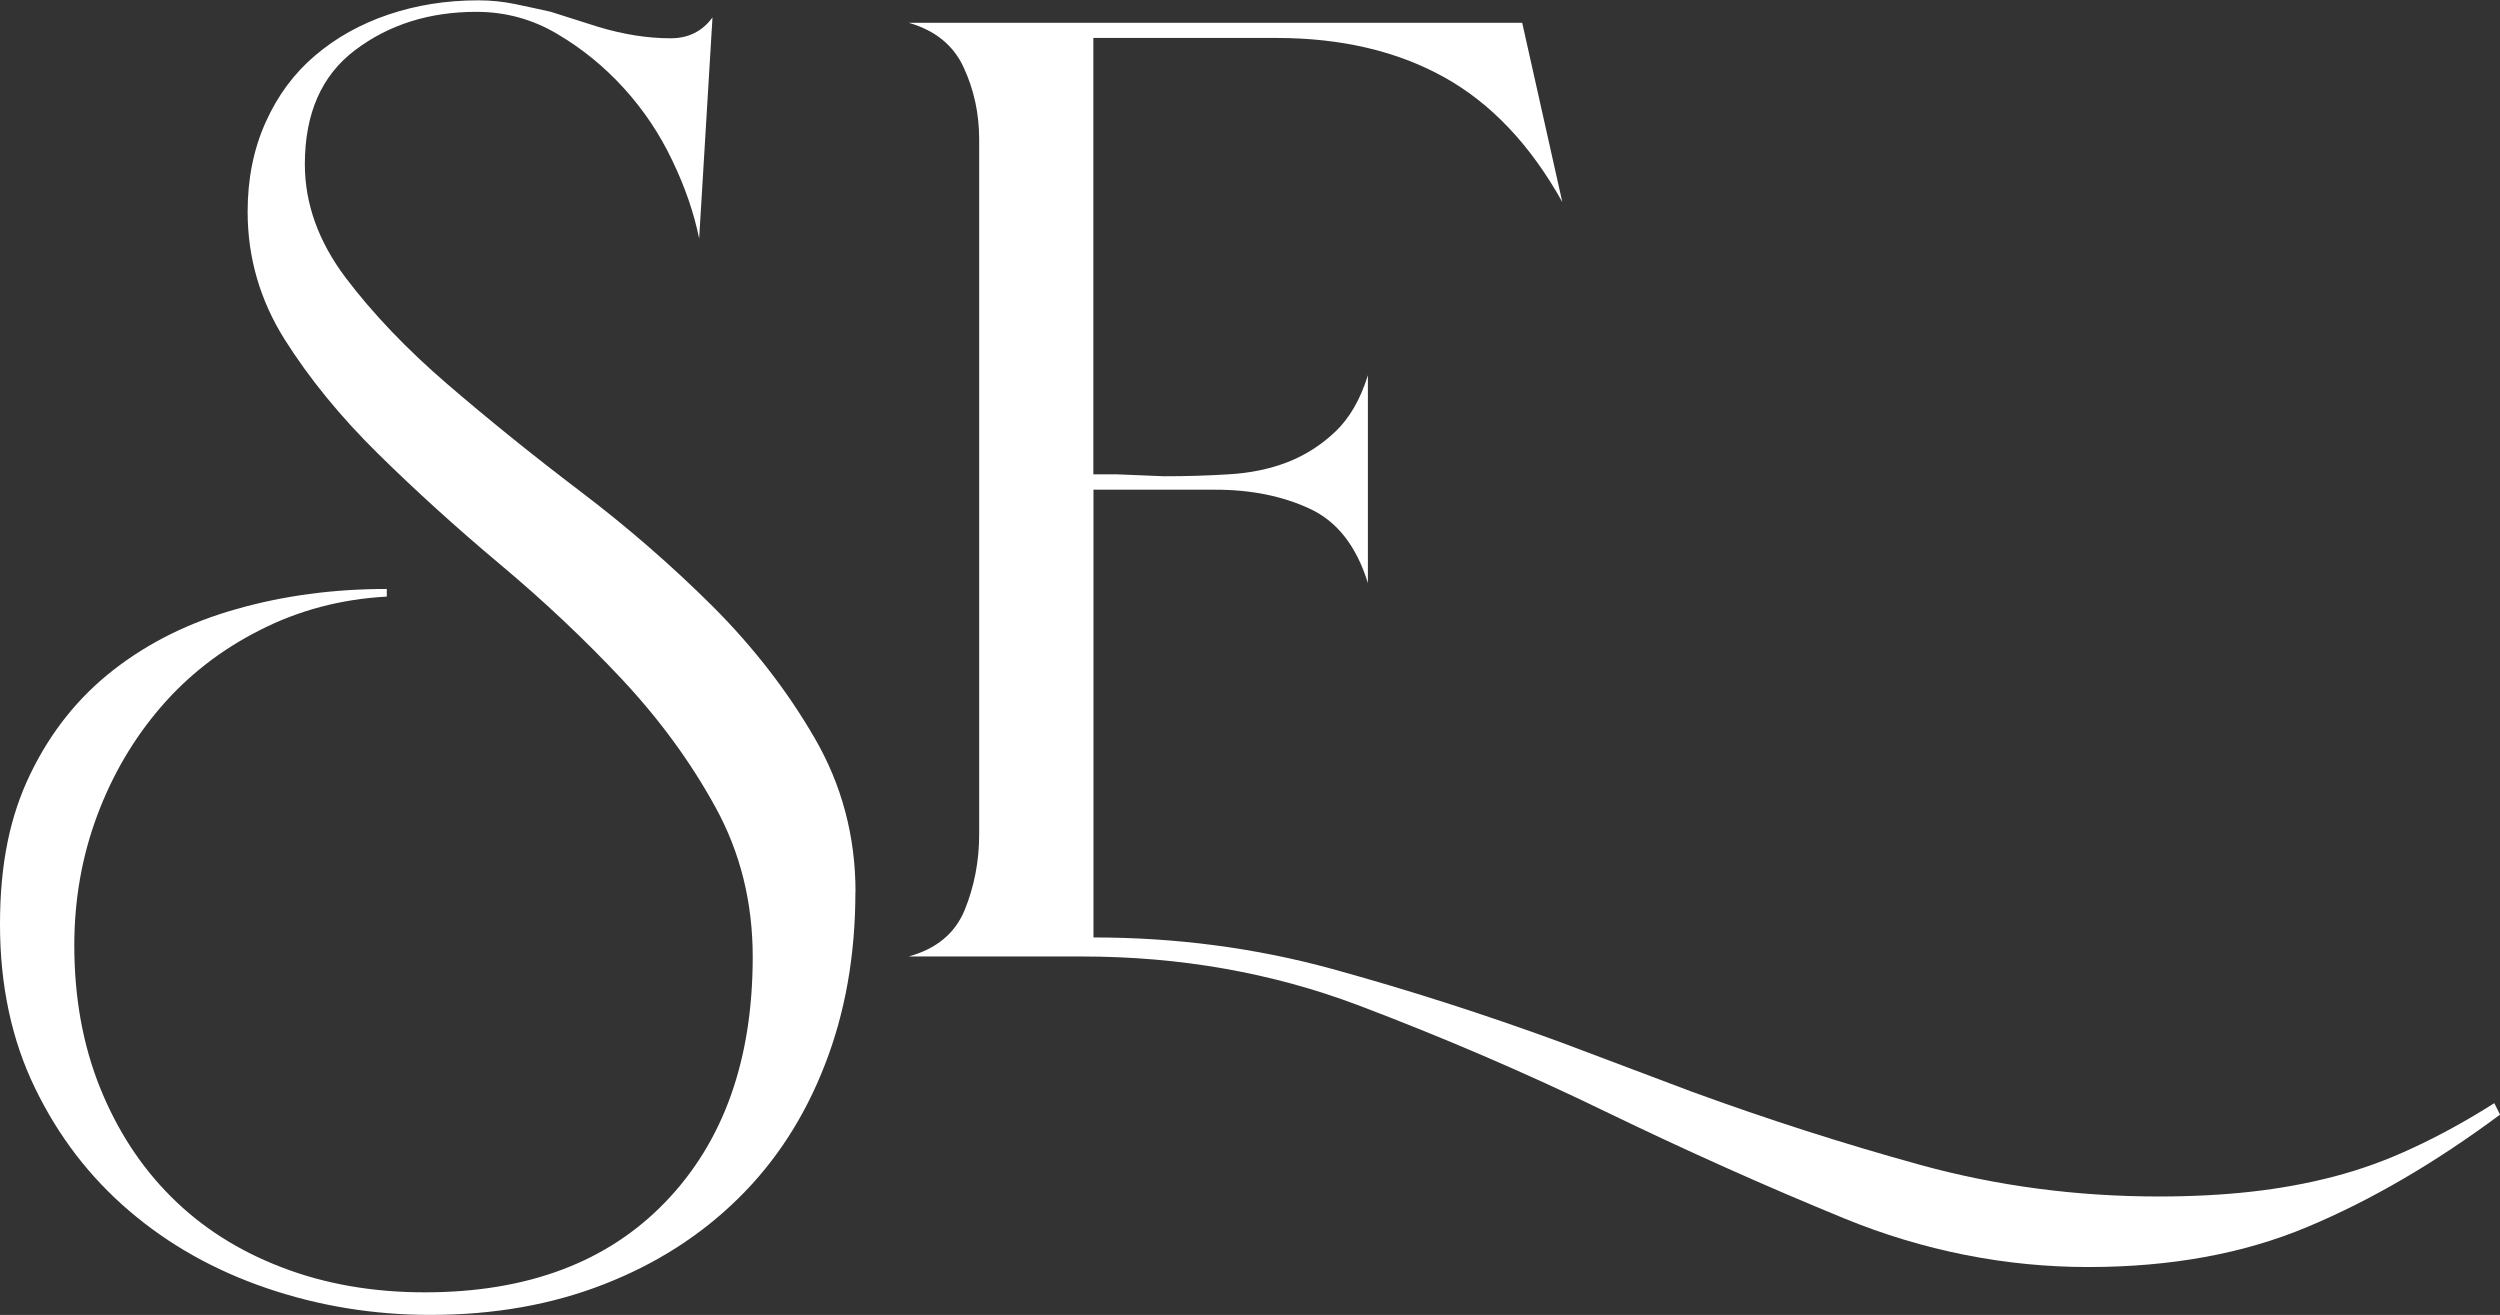
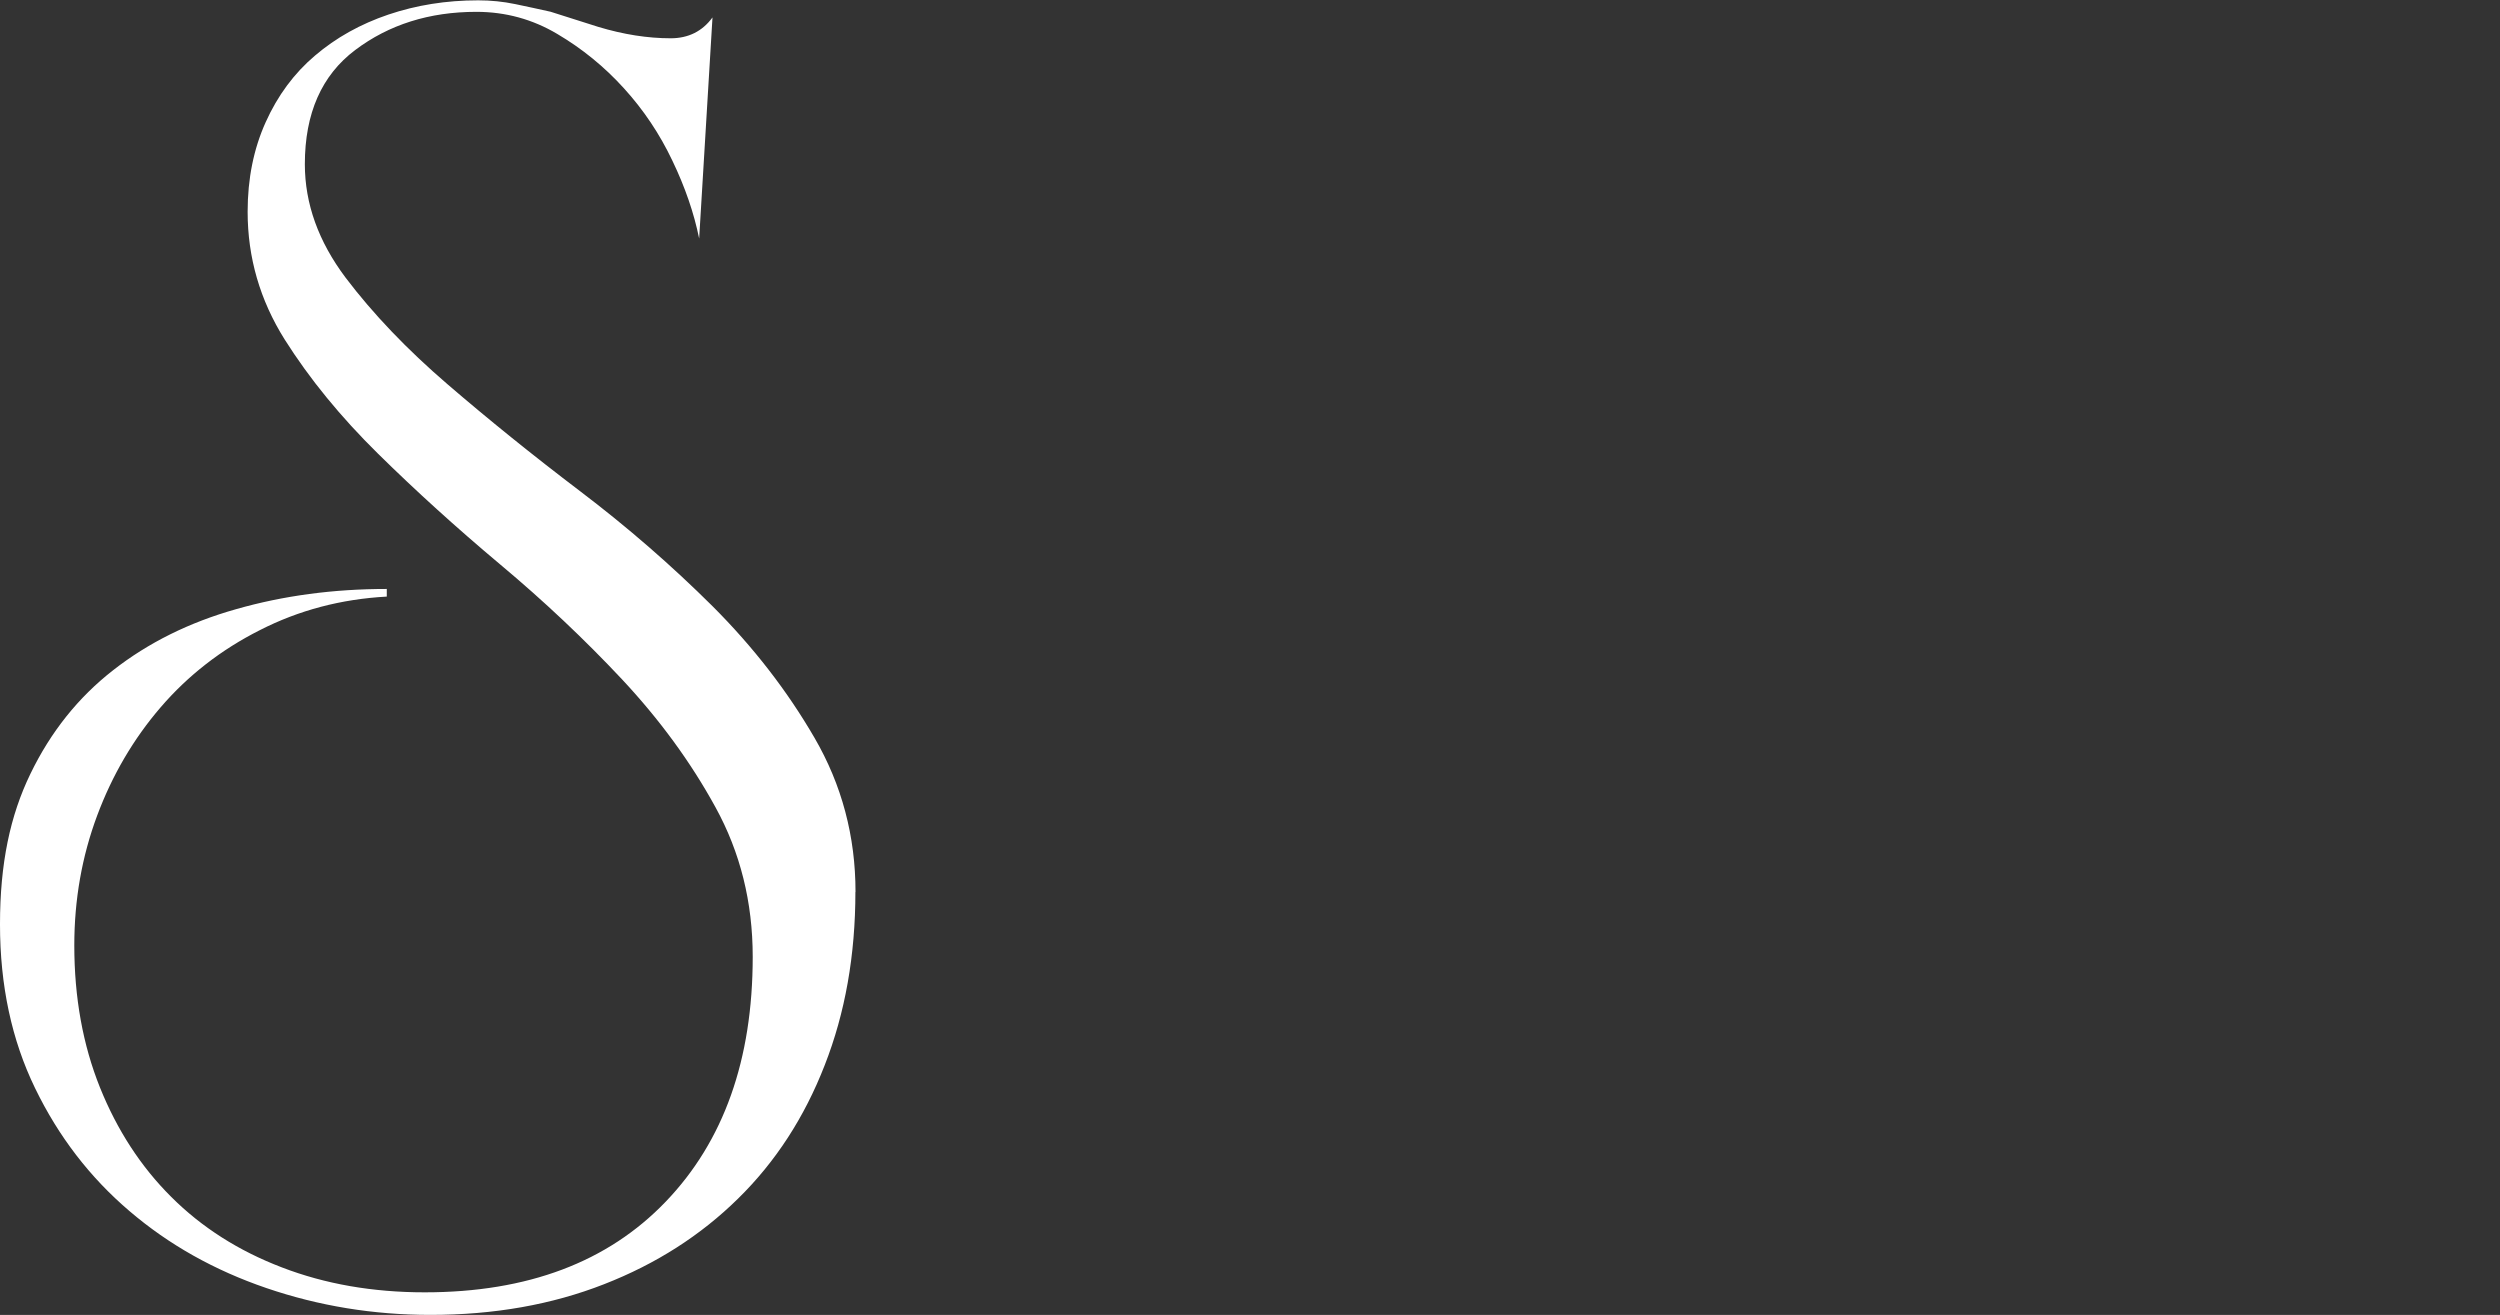
<svg xmlns="http://www.w3.org/2000/svg" id="Capa_1" viewBox="0 0 219.37 115.38">
  <rect x="0" y="0" width="219.37" height="115.38" fill="#333333" stroke="none" />
  <defs>
    <style>
      .cls-1 {
        fill: #fff;
      }
    </style>
  </defs>
  <path class="cls-1" d="M75.06,78.25c0,5.57-.9,10.64-2.69,15.21-1.78,4.58-4.31,8.48-7.6,11.71-3.28,3.23-7.2,5.74-11.77,7.52-4.57,1.79-9.65,2.69-15.23,2.69-5.02,0-9.81-.79-14.38-2.35-4.57-1.56-8.58-3.81-12.04-6.77-3.46-2.95-6.22-6.54-8.27-10.77-2.06-4.24-3.08-9.03-3.08-14.38s.89-9.54,2.67-13.21c1.78-3.68,4.2-6.71,7.27-9.1,3.07-2.4,6.67-4.19,10.79-5.35,4.13-1.18,8.53-1.77,13.21-1.77v.67c-4.02.22-7.72,1.2-11.13,2.94-3.41,1.72-6.31,3.98-8.71,6.77-2.39,2.78-4.25,5.95-5.58,9.52-1.33,3.57-2,7.36-2,11.38,0,4.57.75,8.72,2.25,12.46,1.5,3.73,3.58,6.94,6.25,9.6,2.68,2.68,5.92,4.74,9.71,6.19,3.79,1.46,7.97,2.19,12.54,2.19,9.03,0,16.07-2.66,21.15-7.96,5.08-5.29,7.63-12.45,7.63-21.48,0-4.79-1.09-9.17-3.27-13.13-2.17-3.96-4.9-7.69-8.19-11.21-3.29-3.51-6.86-6.88-10.71-10.1-3.85-3.23-7.42-6.47-10.71-9.71-3.28-3.23-6.01-6.57-8.19-10.02-2.17-3.46-3.25-7.19-3.25-11.21,0-2.9.53-5.52,1.58-7.85,1.05-2.34,2.5-4.3,4.33-5.85,1.84-1.57,3.99-2.77,6.44-3.6,2.46-.83,5.08-1.25,7.88-1.25,1.11,0,2.19.11,3.25.33,1.07.22,2.1.45,3.1.67l4.19,1.33c2.22.67,4.34,1,6.35,1,1.55,0,2.78-.61,3.67-1.83l-1.17,19.4c-.45-2.22-1.23-4.5-2.35-6.83-1.11-2.34-2.53-4.46-4.25-6.35-1.72-1.9-3.68-3.49-5.85-4.77-2.17-1.29-4.54-1.94-7.1-1.94-4.13,0-7.67,1.12-10.63,3.35-2.95,2.22-4.42,5.56-4.42,10.02,0,3.46,1.19,6.78,3.58,9.96,2.4,3.17,5.38,6.29,8.94,9.35,3.57,3.07,7.44,6.2,11.63,9.38,4.18,3.17,8.05,6.54,11.63,10.1,3.57,3.57,6.55,7.42,8.94,11.54,2.4,4.13,3.6,8.64,3.6,13.54Z" />
-   <path class="cls-1" d="M219.37,97.81c-5.7,4.23-11.33,7.52-16.9,9.85-5.57,2.34-11.98,3.52-19.23,3.52s-14.5-1.43-21.42-4.27c-6.91-2.83-13.87-5.95-20.9-9.35-7.02-3.41-14.29-6.53-21.81-9.38-7.53-2.83-15.58-4.25-24.17-4.25h-15.21c2.44-.67,4.08-2.03,4.92-4.08.84-2.07,1.27-4.28,1.27-6.63V12.21c0-2.23-.45-4.32-1.35-6.27-.89-1.96-2.5-3.27-4.83-3.94h53.83l3.52,15.73c-2.79-5.01-6.25-8.67-10.38-10.96s-9.03-3.44-14.71-3.44h-16.06v38.29h2.02l4.17.17c1.9,0,3.8-.05,5.69-.17,1.9-.11,3.63-.47,5.19-1.08,1.55-.61,2.94-1.5,4.17-2.67,1.23-1.17,2.19-2.81,2.85-4.94v18.23c-1-3.23-2.7-5.41-5.1-6.52-2.39-1.11-5.15-1.67-8.27-1.67h-10.71v39.29c7.25,0,14.21.92,20.9,2.75,6.69,1.84,13.39,3.99,20.08,6.44l11.54,4.35c6.68,2.44,13.36,4.58,20.04,6.42,6.69,1.84,13.67,2.77,20.92,2.77,2.9,0,5.6-.14,8.1-.42,2.51-.28,4.94-.72,7.27-1.33,2.34-.61,4.66-1.45,6.94-2.52,2.29-1.06,4.67-2.36,7.13-3.92l.5,1Z" />
</svg>